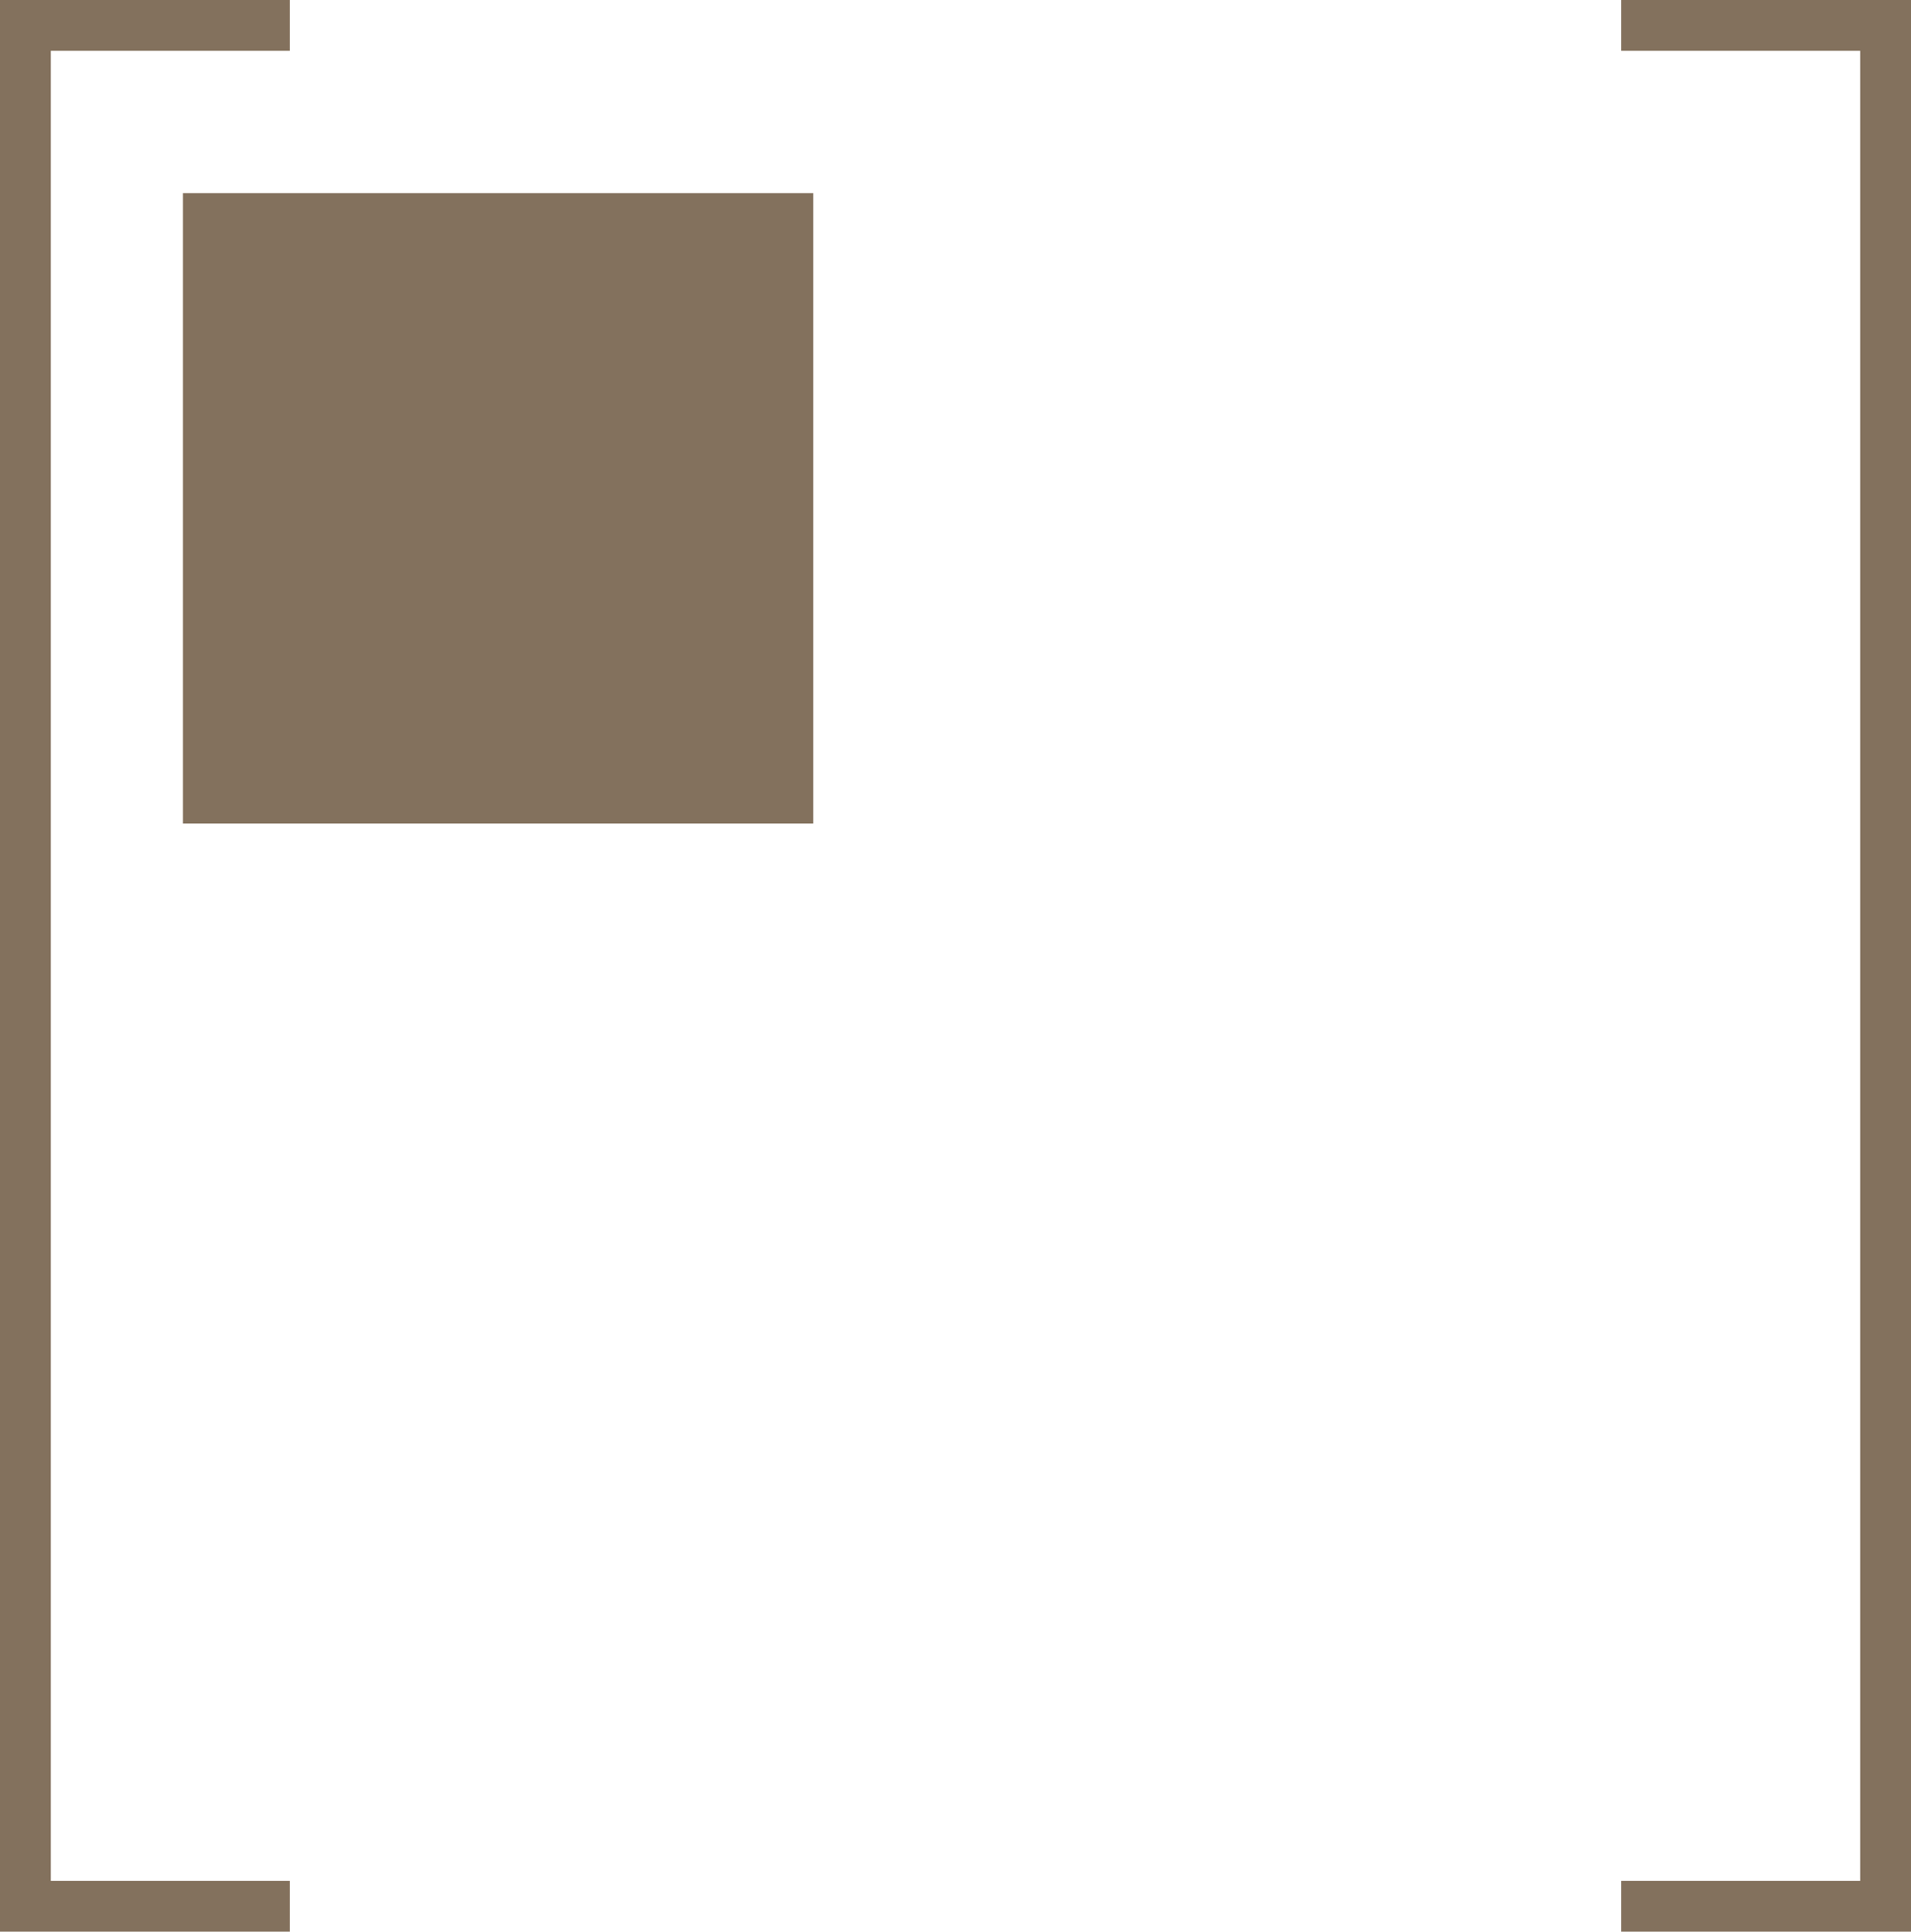
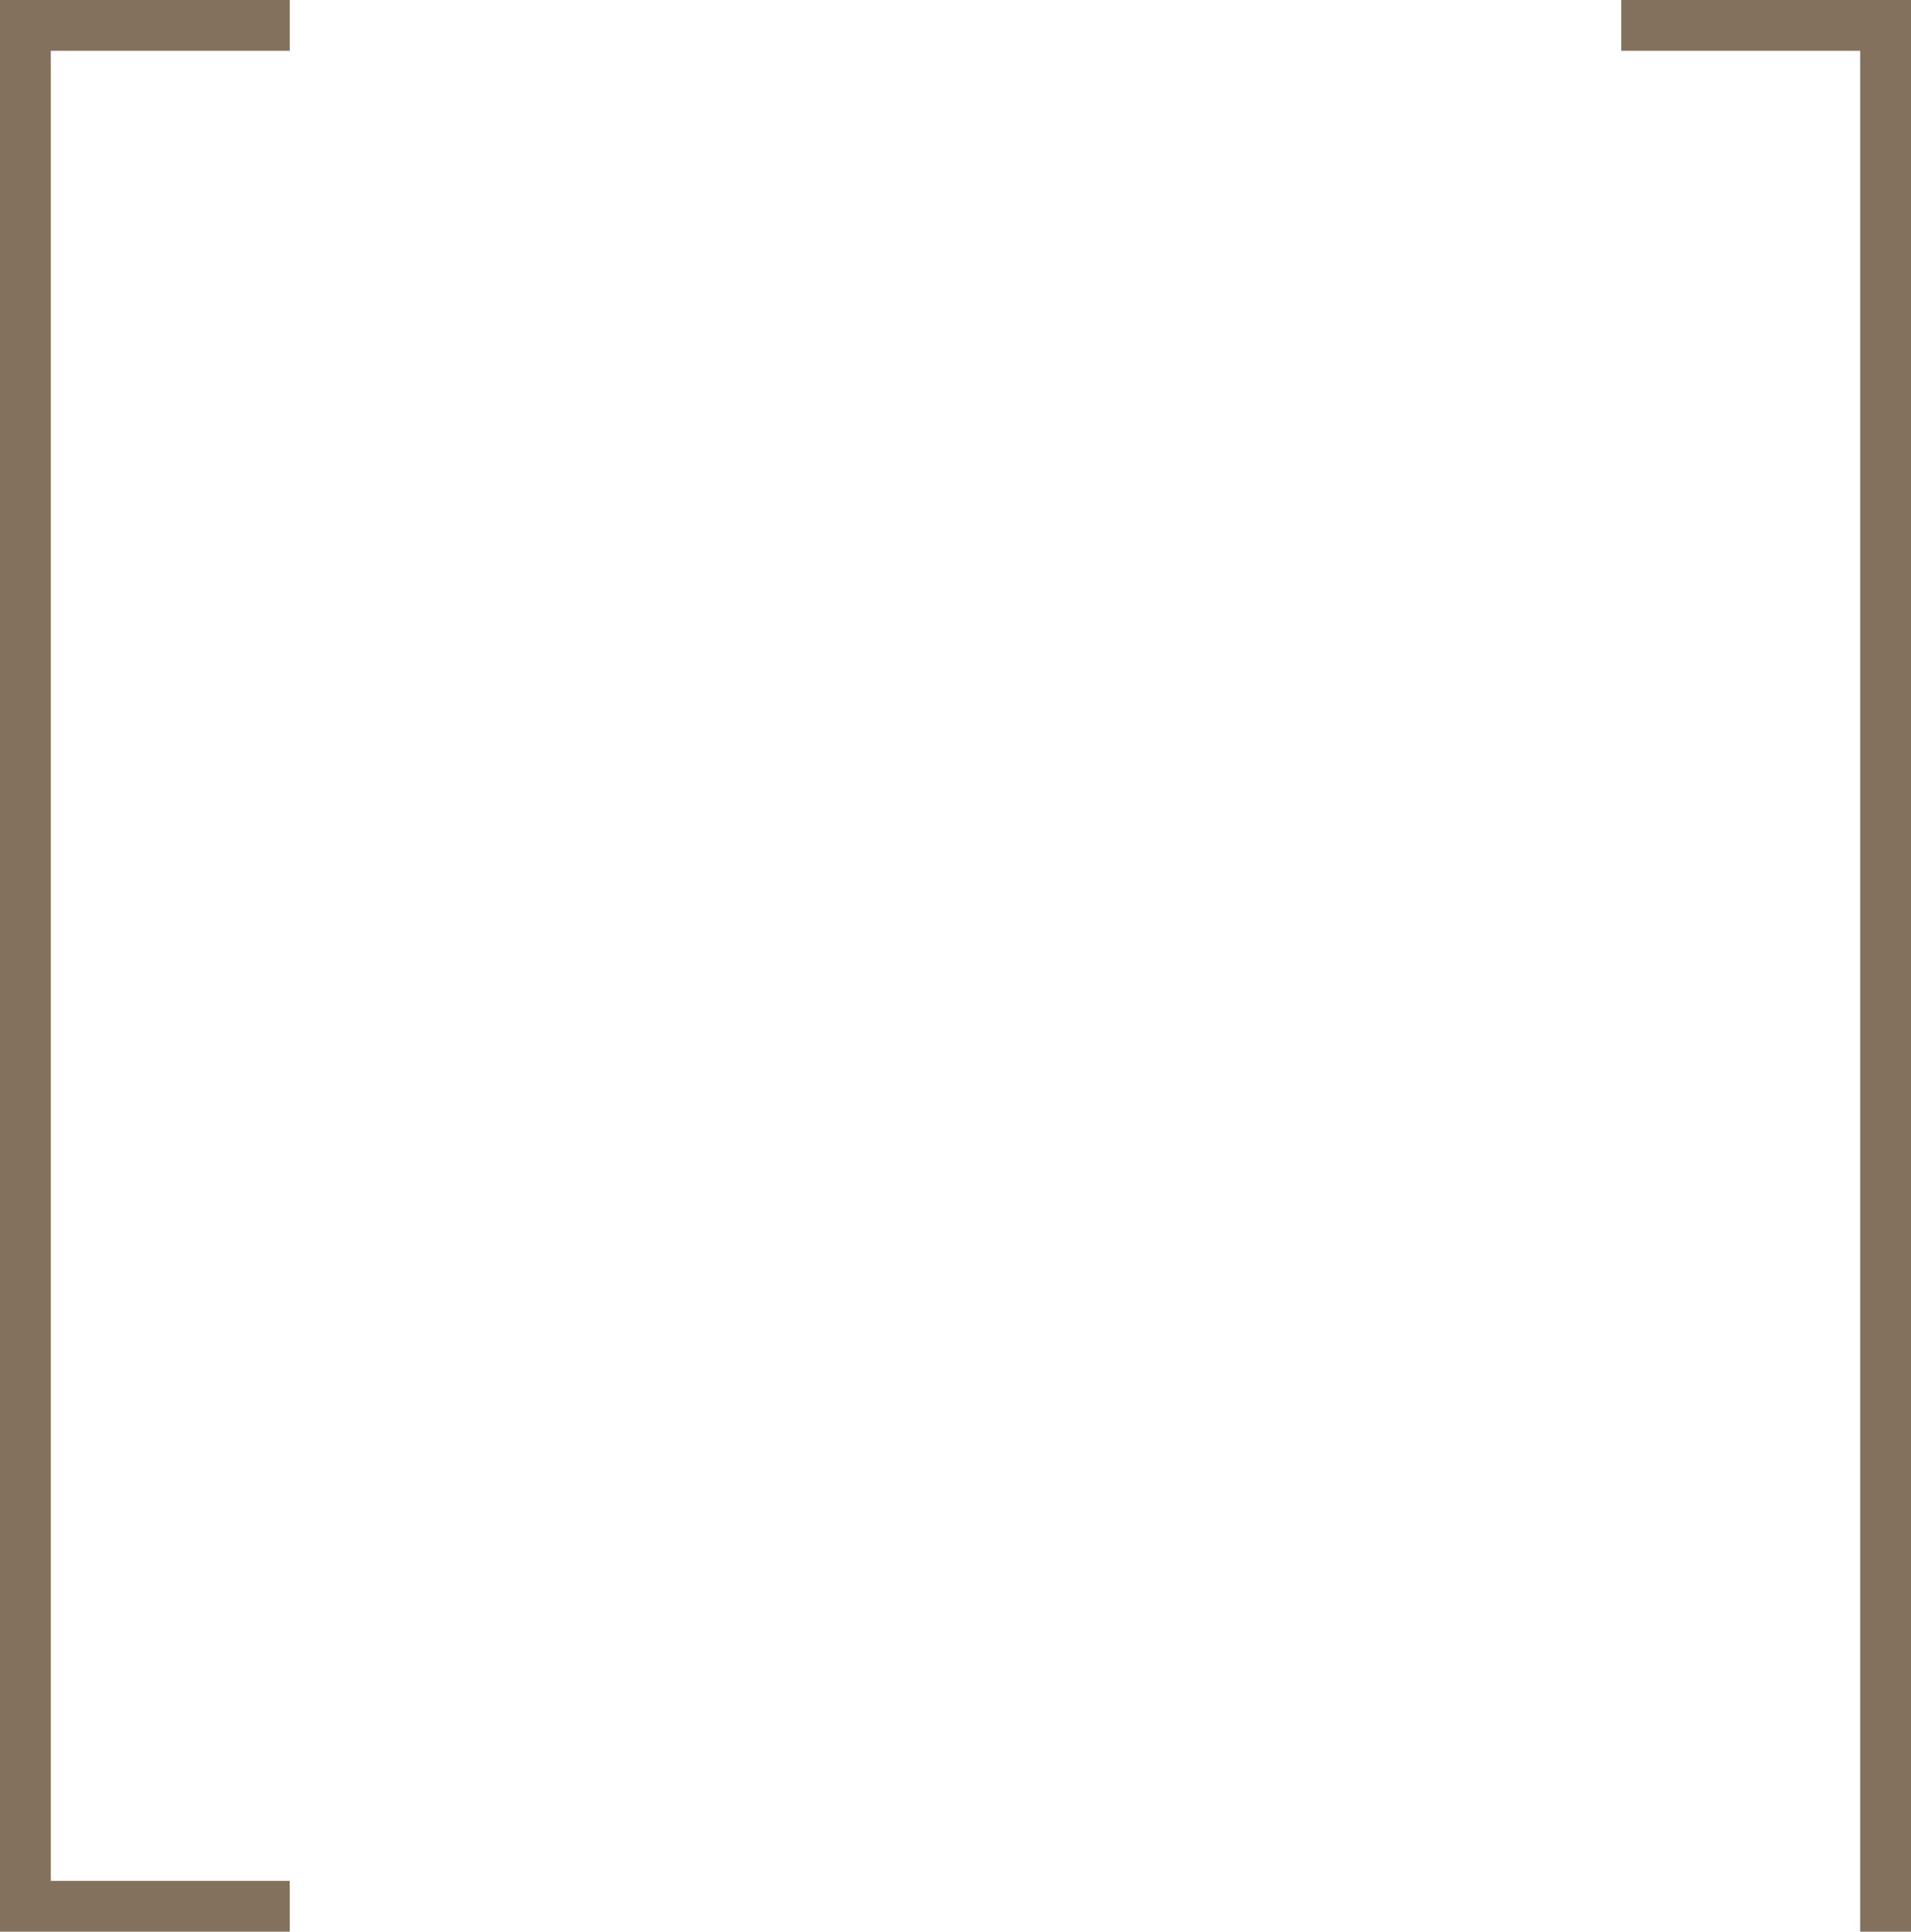
<svg xmlns="http://www.w3.org/2000/svg" width="188" height="190" viewBox="0 0 188 190" fill="none">
-   <rect x="18" y="19" width="62" height="62" fill="#83715D" />
-   <path fill-rule="evenodd" clip-rule="evenodd" d="M183 5H159.5V0H185.5H188V2.5V187.5V190H185.5H159.5V185H183V5ZM28.5 185H5V5H28.5V0H2.5H0V2.5V187.5V190H2.5H28.5V185Z" fill="#83715D" />
+   <path fill-rule="evenodd" clip-rule="evenodd" d="M183 5H159.5V0H185.5H188V2.5V187.5V190H185.5H159.5H183V5ZM28.5 185H5V5H28.5V0H2.5H0V2.5V187.5V190H2.5H28.5V185Z" fill="#83715D" />
</svg>